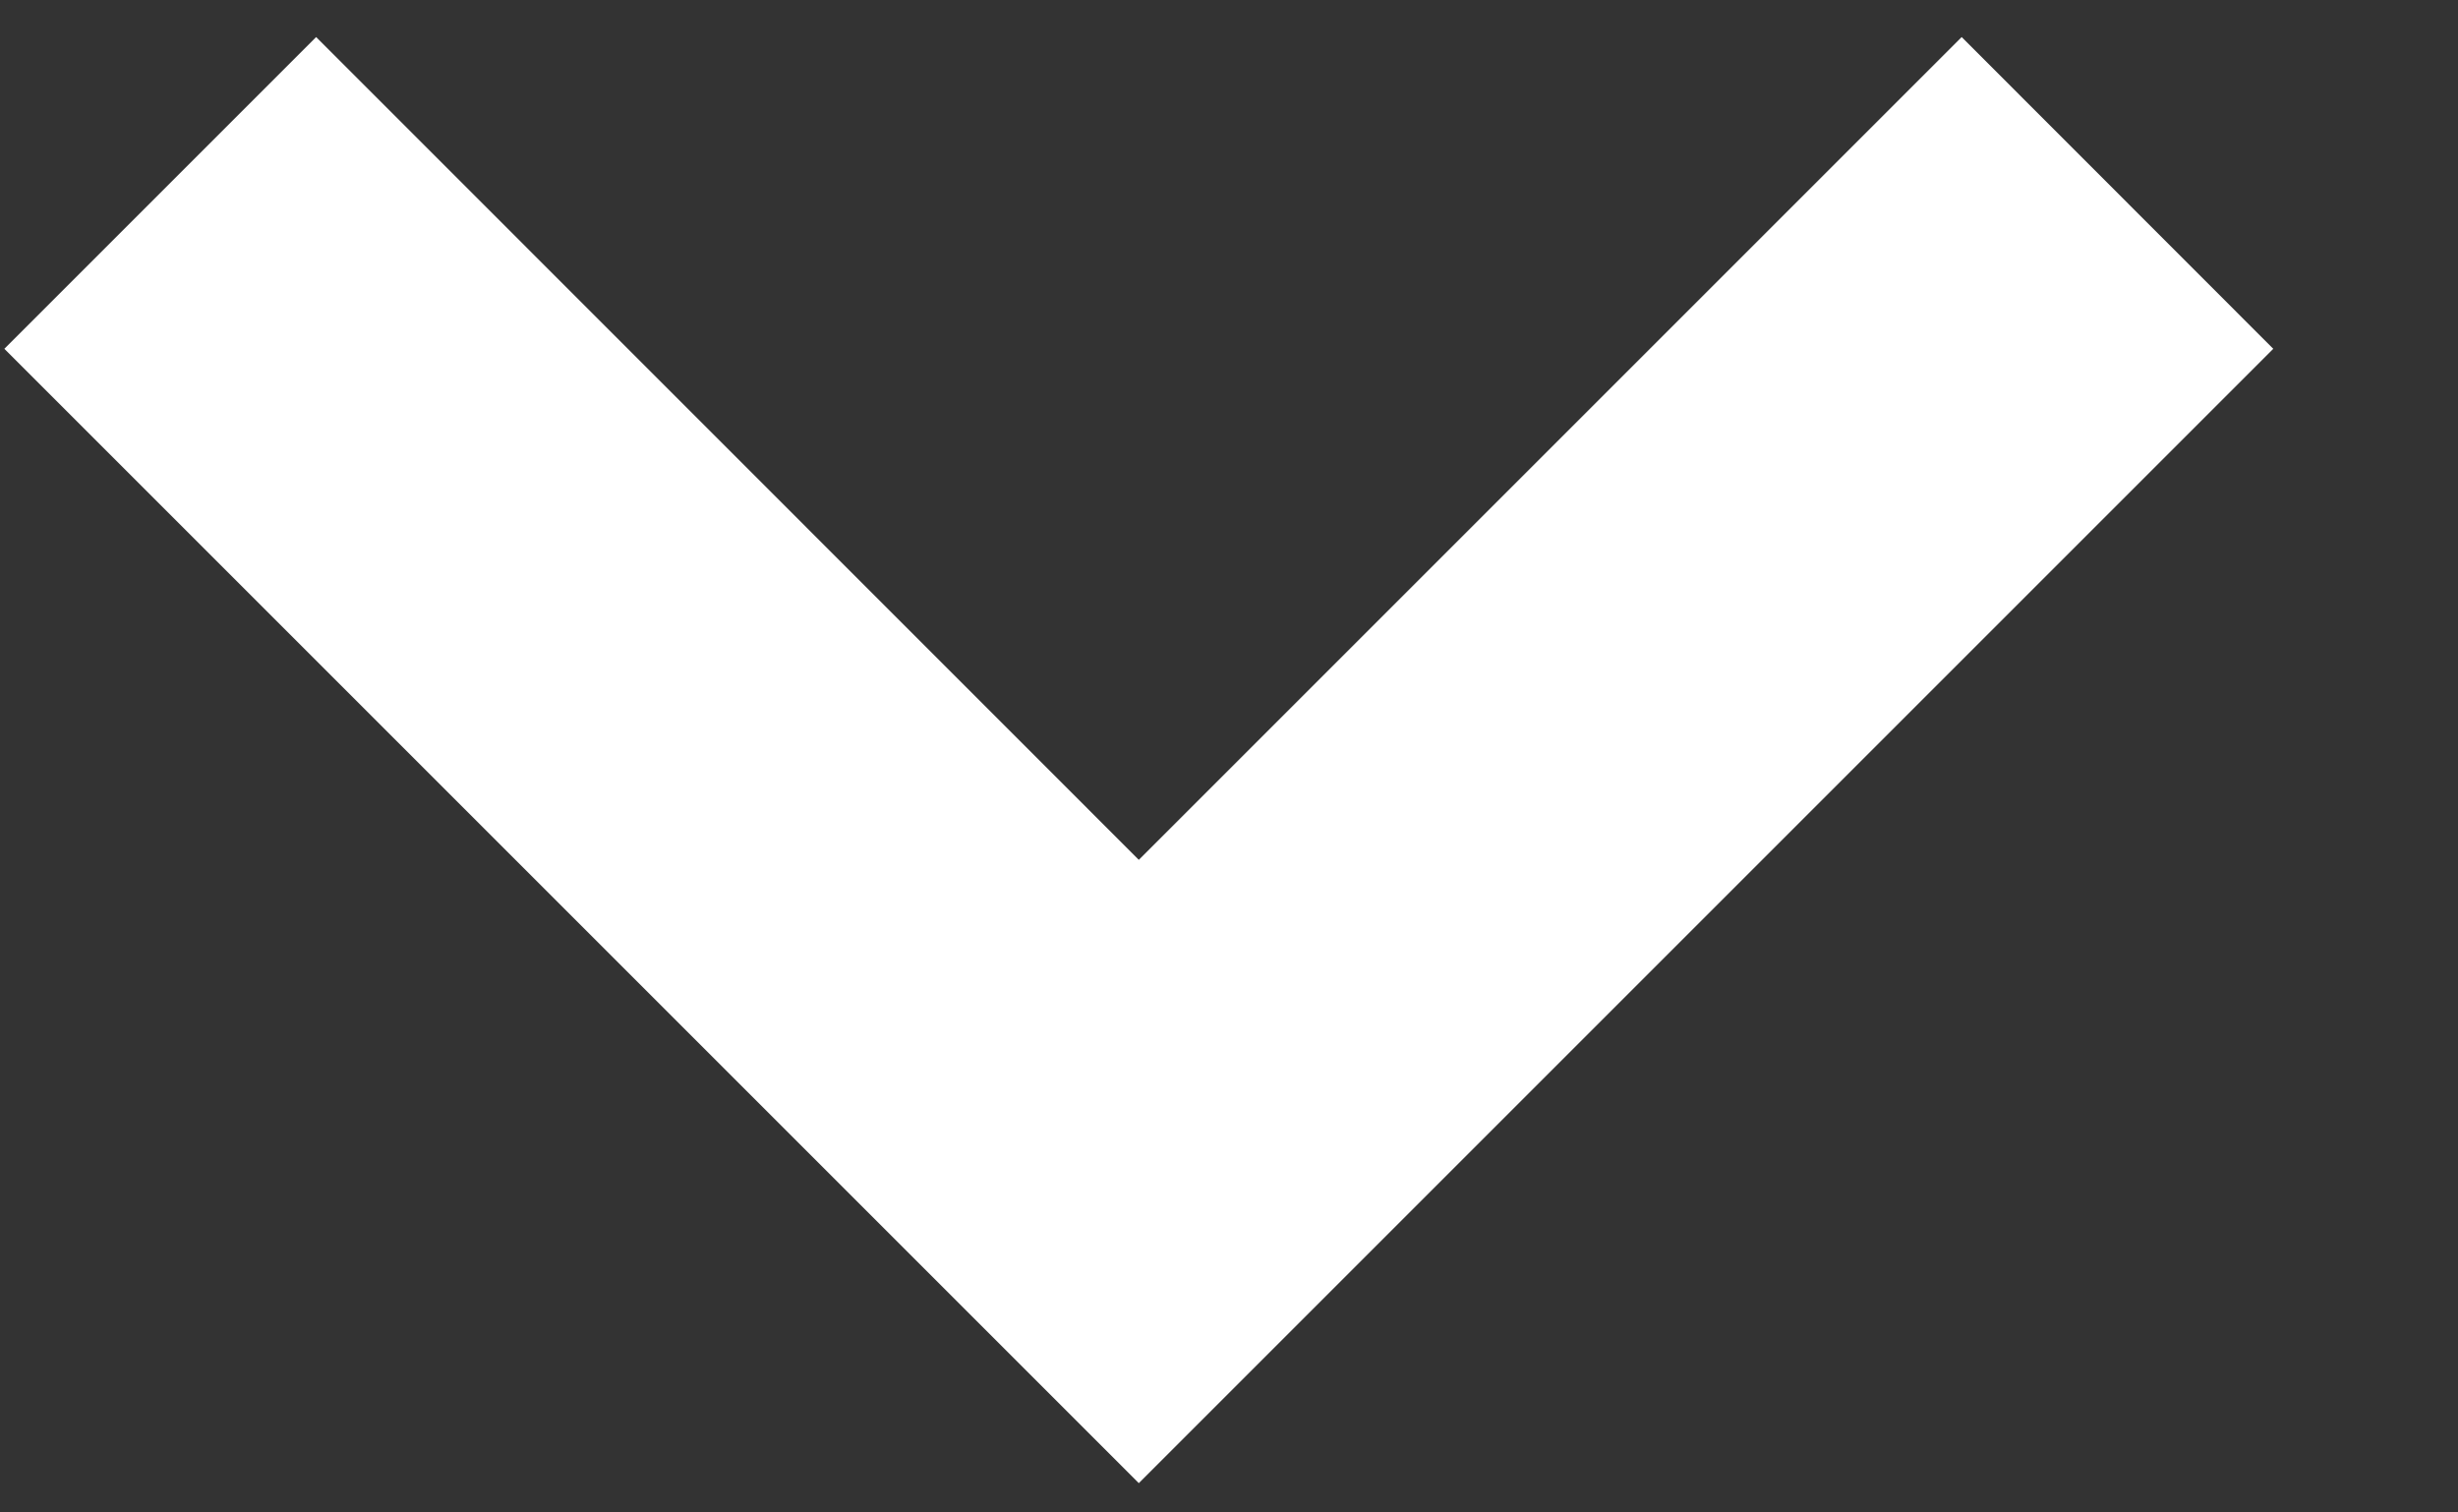
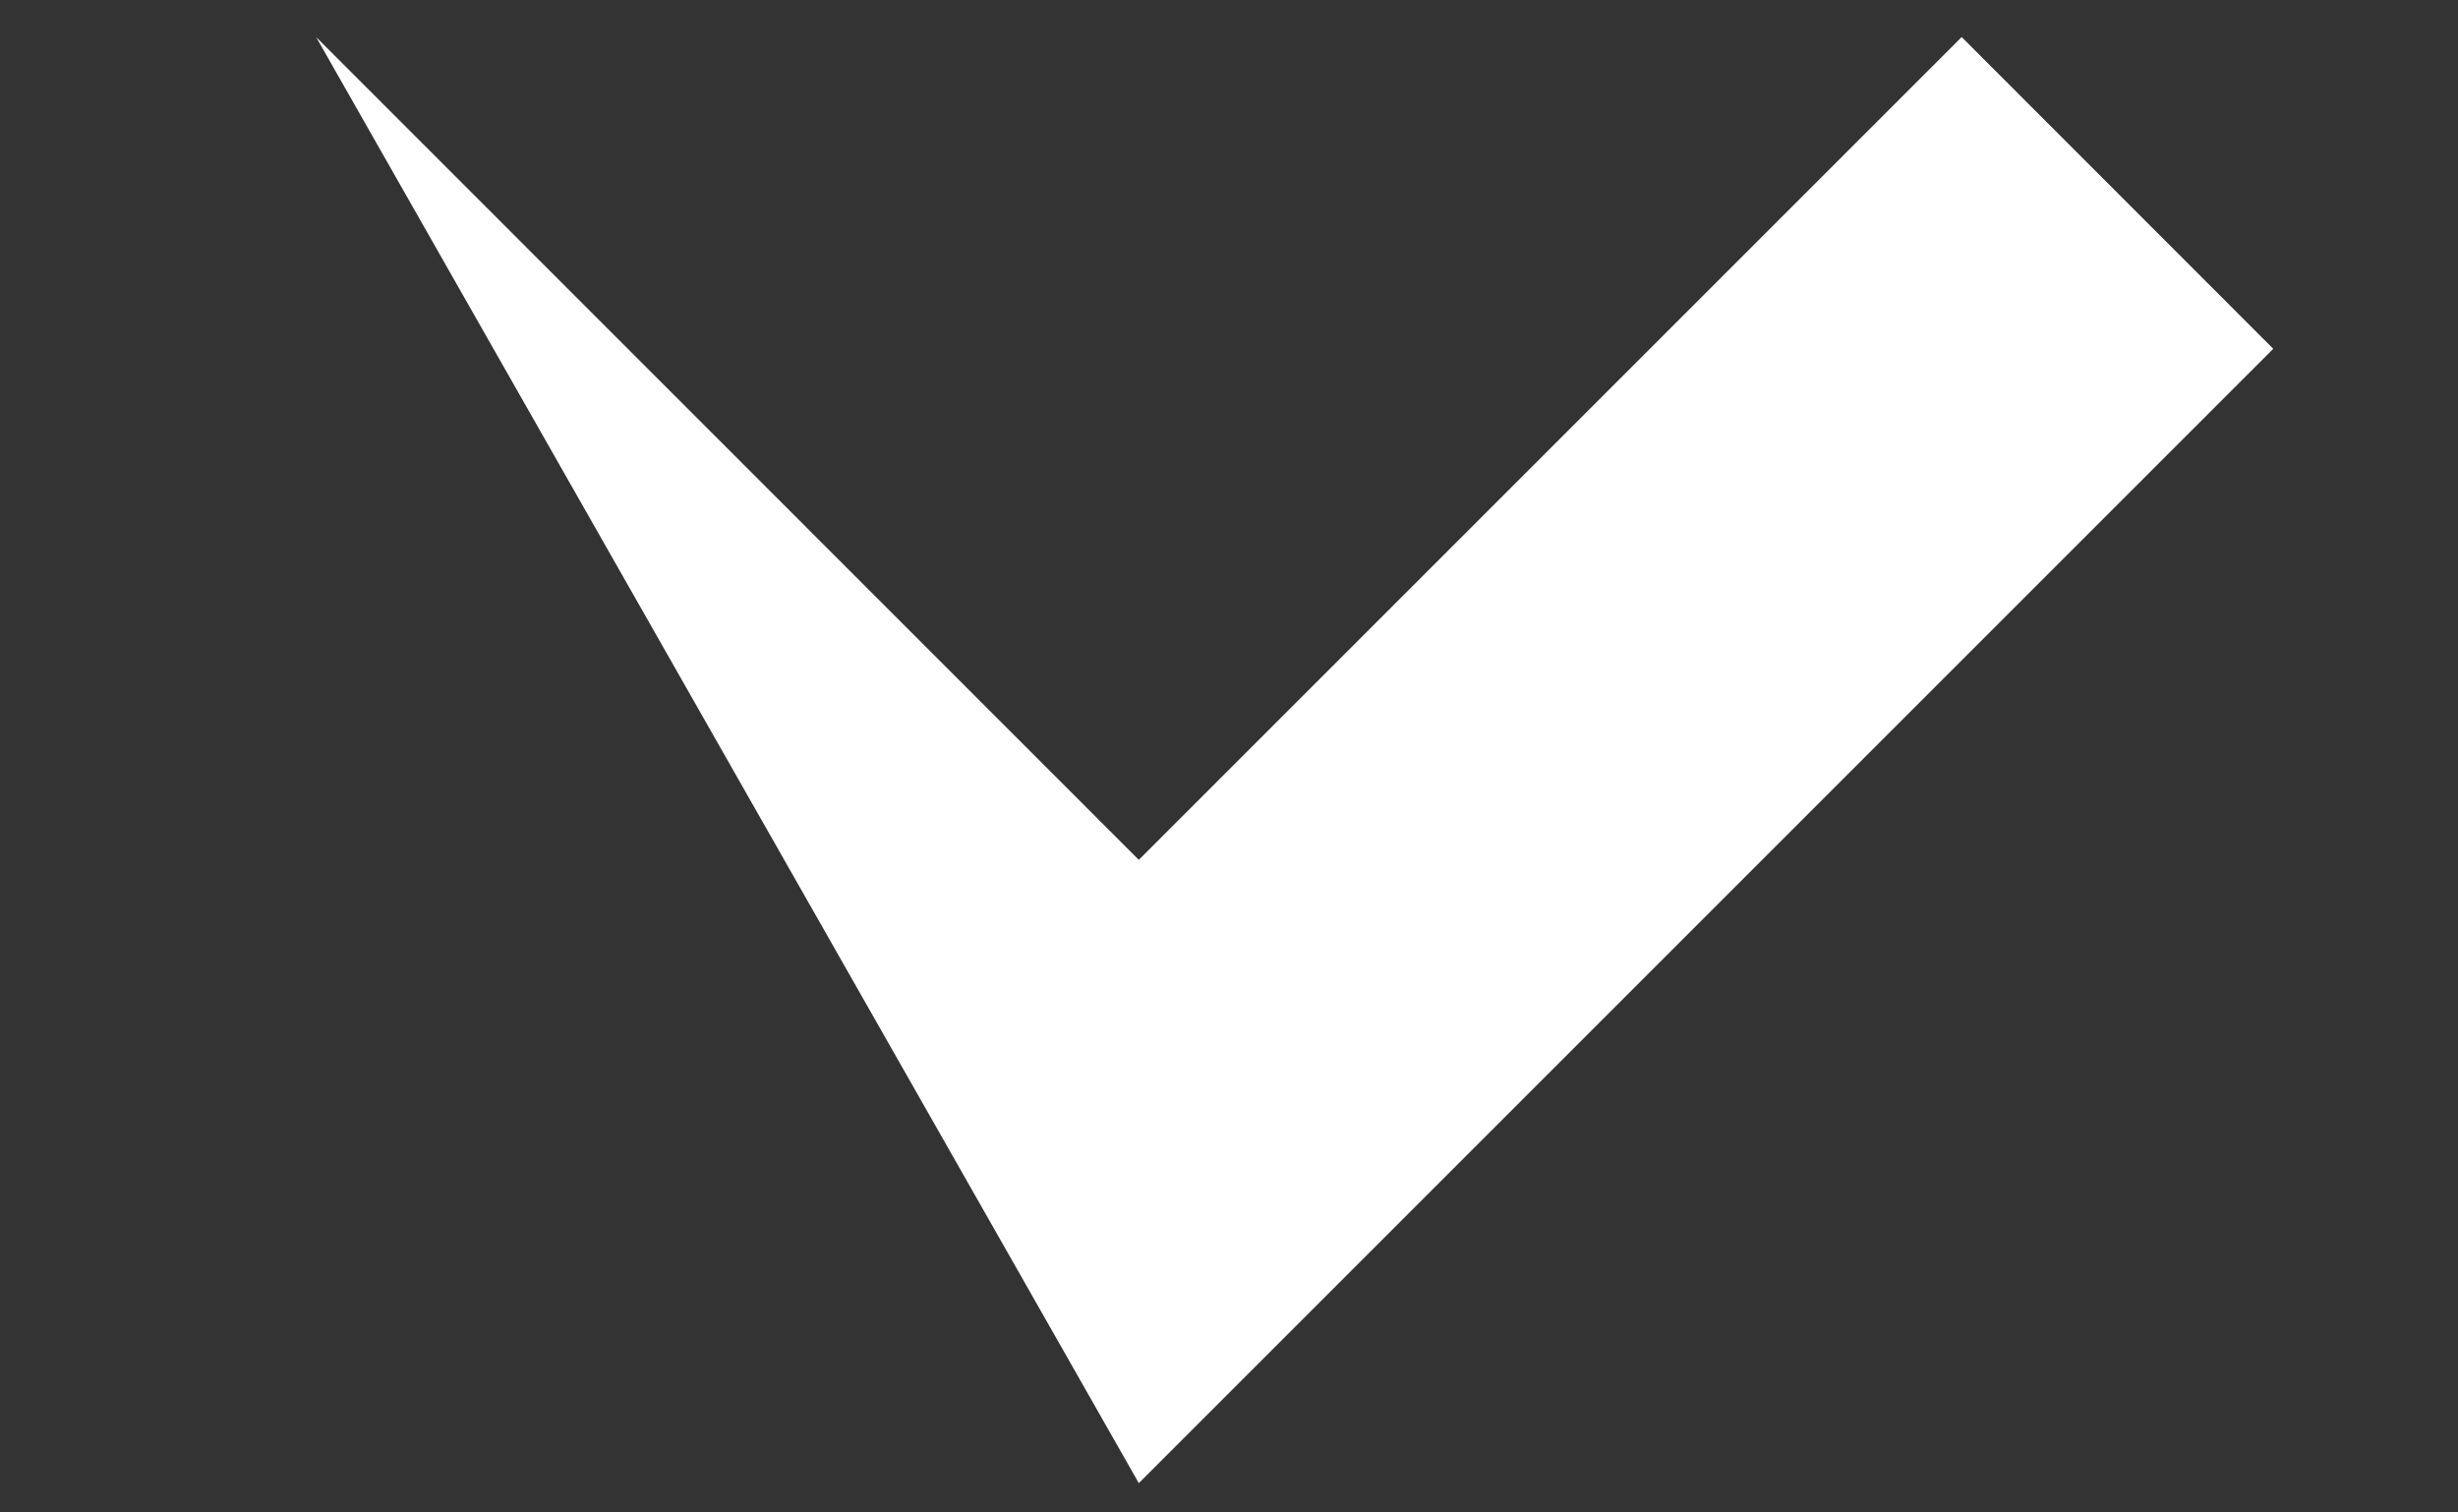
<svg xmlns="http://www.w3.org/2000/svg" width="13" height="8" viewBox="0 0 13 8" fill="none">
  <rect x="0" y="0" width="13" height="8" fill="#333333" stroke="none" />
-   <path id="Vector" d="M10.375 0.196L6.023 4.548L1.672 0.196L0.023 1.845L6.023 7.845L12.023 1.845L10.375 0.196Z" fill="white" />
+   <path id="Vector" d="M10.375 0.196L6.023 4.548L1.672 0.196L6.023 7.845L12.023 1.845L10.375 0.196Z" fill="white" />
</svg>